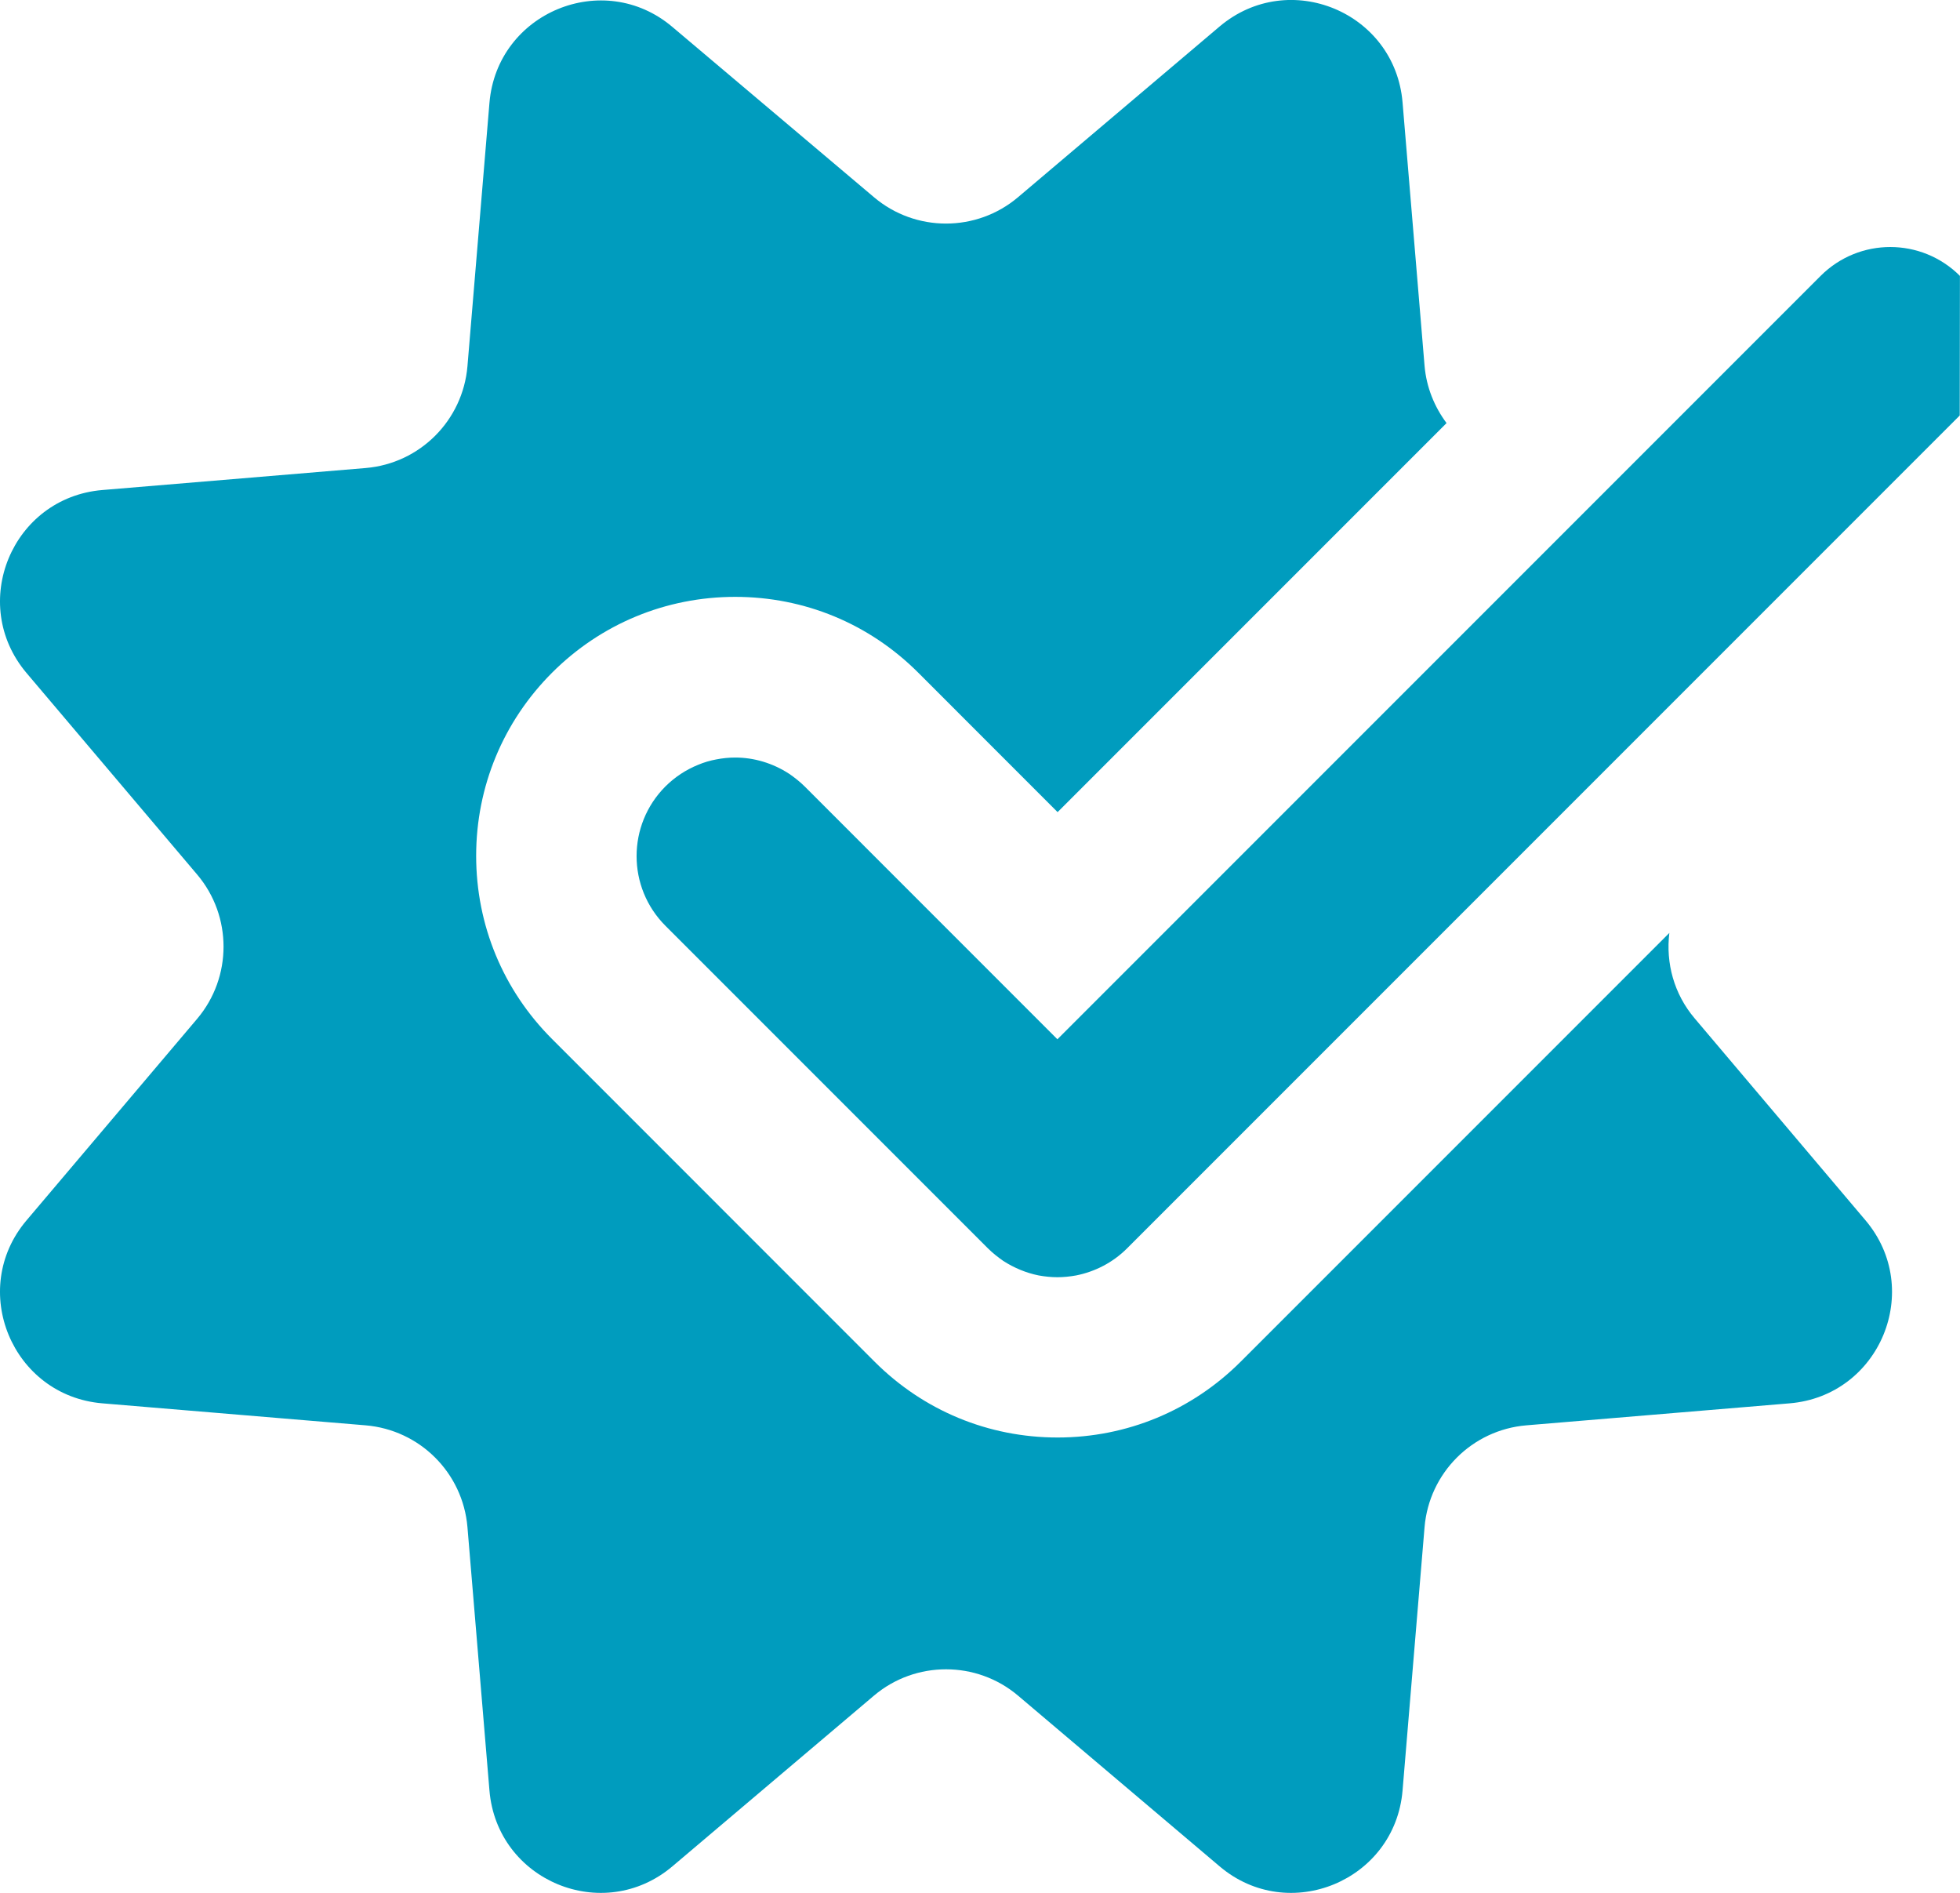
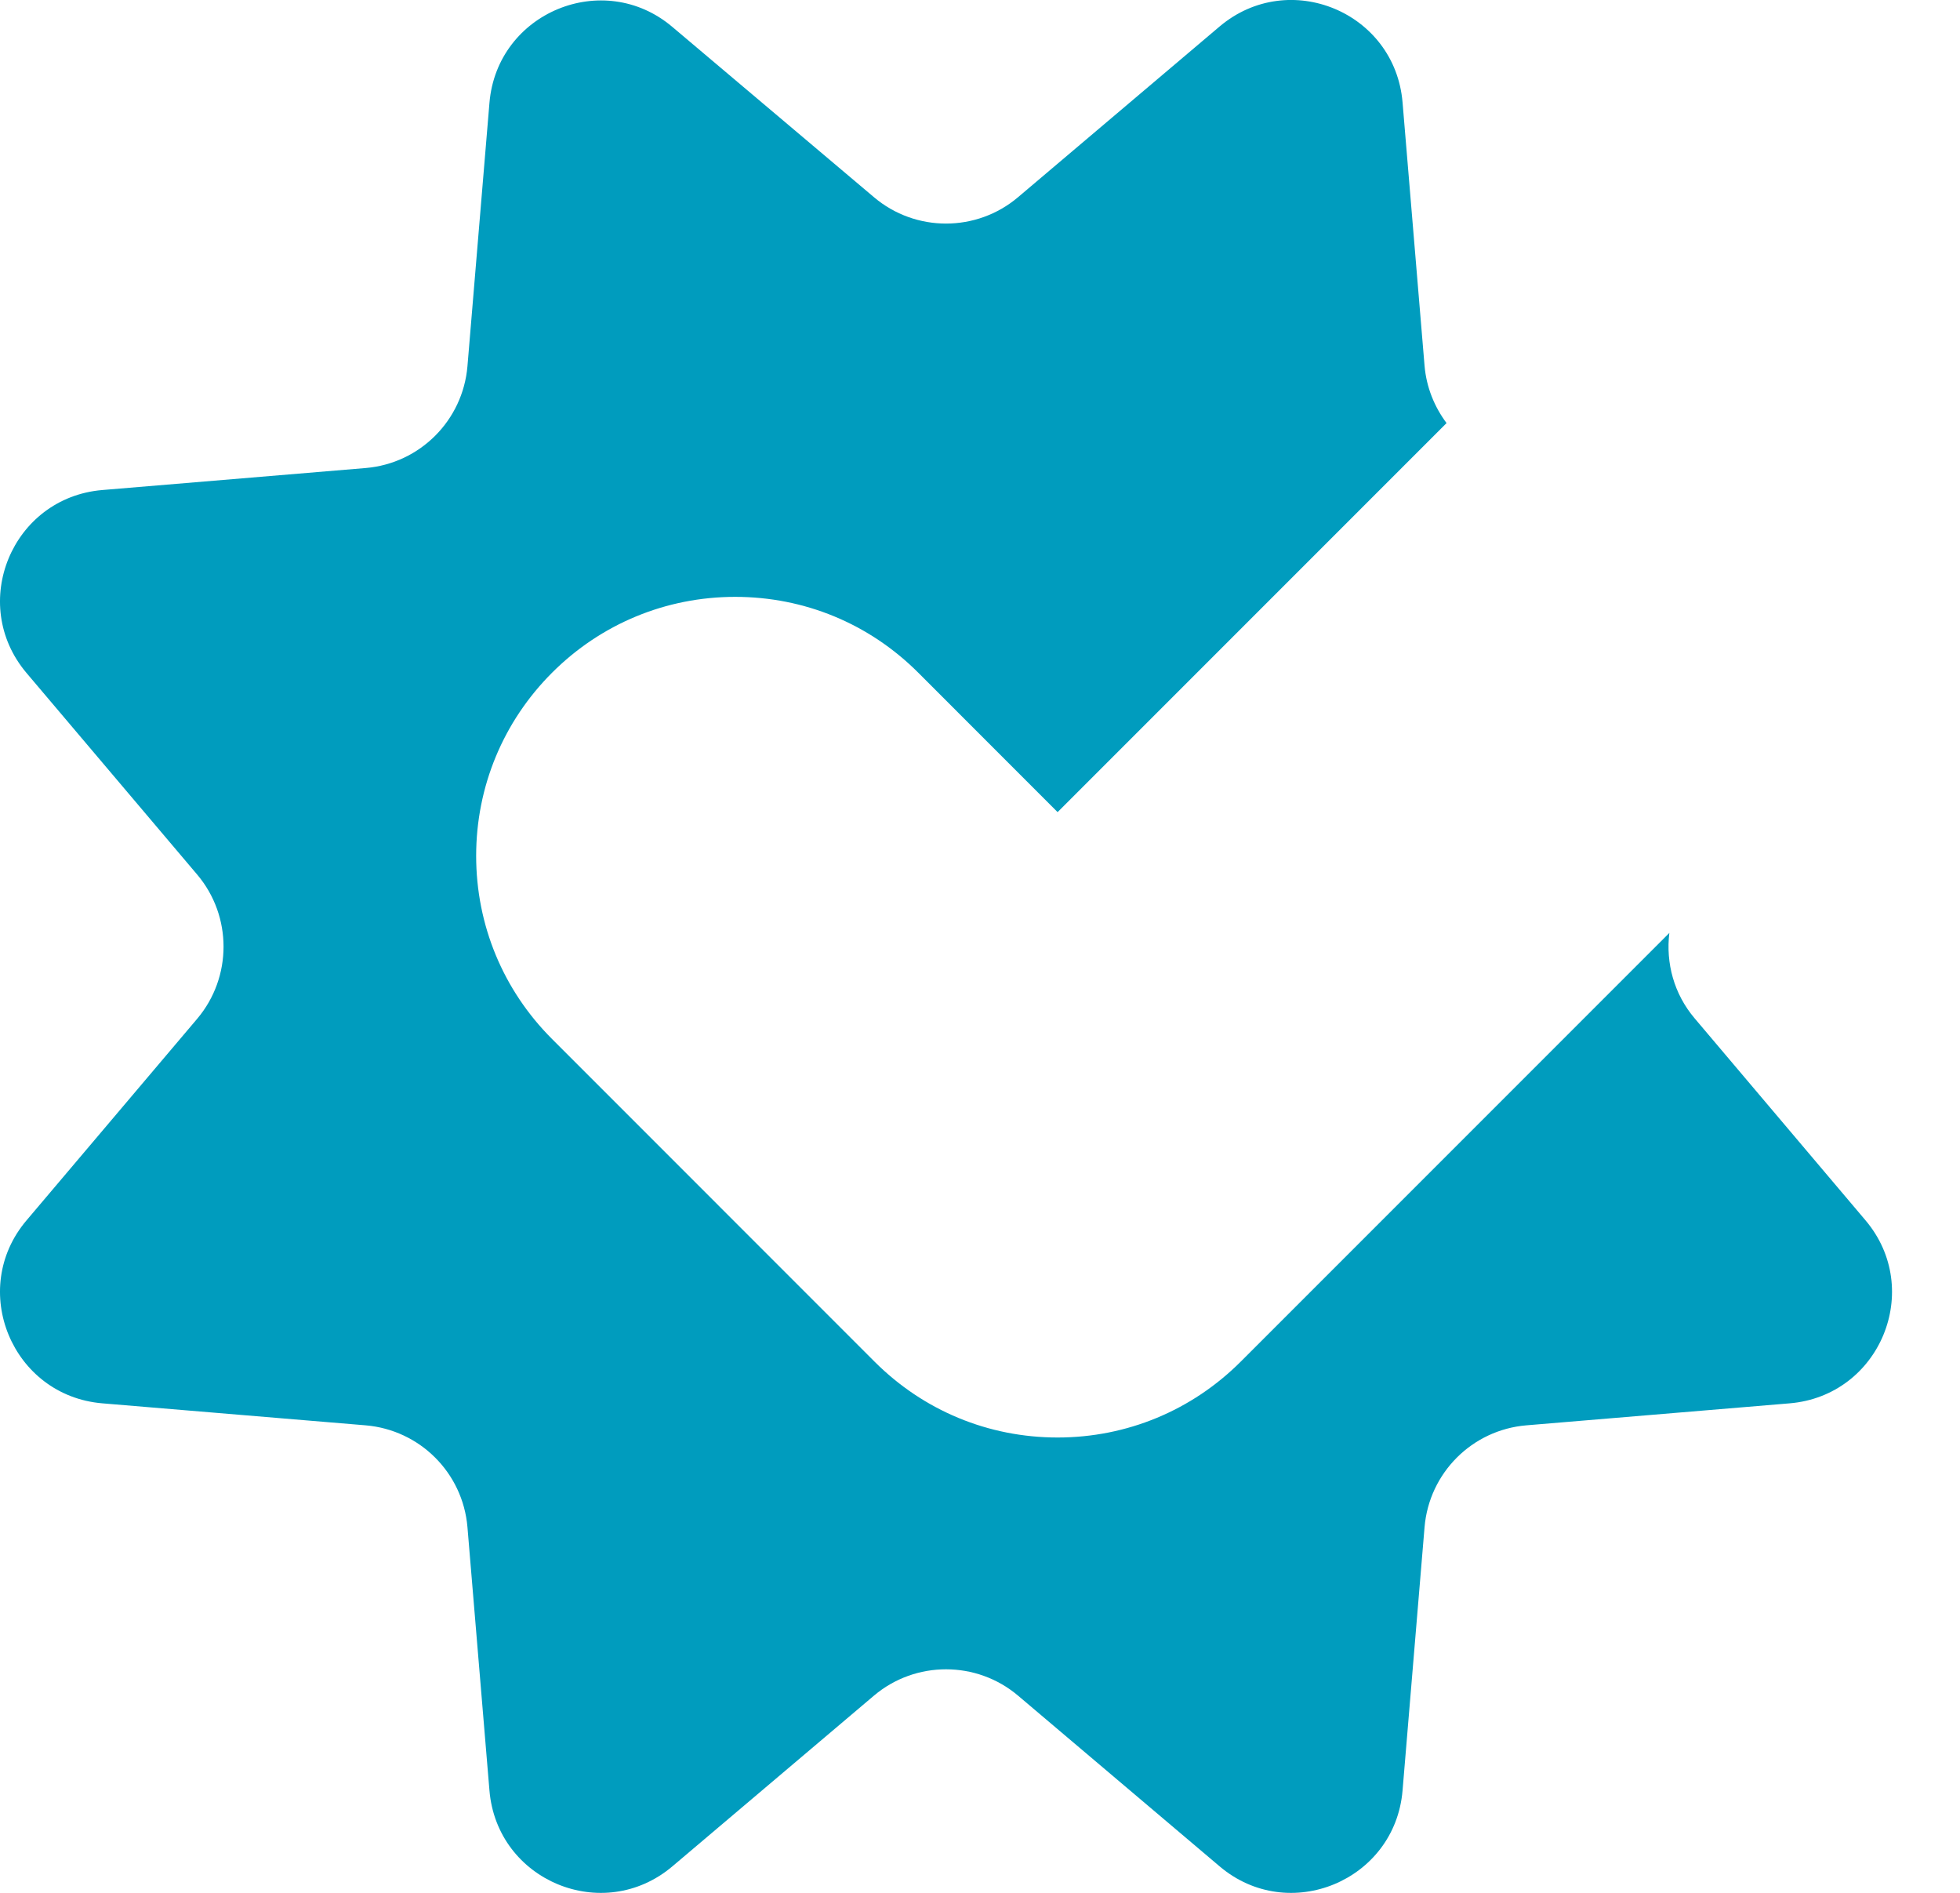
<svg xmlns="http://www.w3.org/2000/svg" viewBox="5450 4699 29.489 28.473" data-guides="{&quot;vertical&quot;:[],&quot;horizontal&quot;:[]}">
-   <path fill="#009cbe" stroke="none" fill-opacity="1" stroke-width="0" stroke-opacity="1" id="tSvg750e124486" title="Path 1" d="M 5479.488 4703.15 C 5478.909 4702.571 5477.971 4702.571 5477.392 4703.15C 5473.564 4706.978 5469.737 4710.805 5465.909 4714.633C 5464.641 4713.365 5463.373 4712.097 5462.106 4710.829C 5462.033 4710.757 5461.954 4710.695 5461.874 4710.64C 5461.626 4710.478 5461.343 4710.395 5461.061 4710.395C 5461.061 4710.395 5461.061 4710.395 5461.061 4710.395C 5460.964 4710.395 5460.871 4710.405 5460.778 4710.423C 5460.685 4710.44 5460.592 4710.467 5460.502 4710.505C 5460.323 4710.578 5460.157 4710.685 5460.012 4710.829C 5459.433 4711.409 5459.433 4712.347 5460.012 4712.926C 5461.63 4714.543 5463.247 4716.16 5464.864 4717.778C 5464.937 4717.85 5465.016 4717.912 5465.095 4717.967C 5465.261 4718.074 5465.44 4718.147 5465.626 4718.185C 5465.719 4718.202 5465.816 4718.212 5465.909 4718.212C 5466.002 4718.212 5466.099 4718.202 5466.192 4718.185C 5466.471 4718.129 5466.74 4717.995 5466.957 4717.778C 5470.612 4714.123 5474.268 4710.467 5477.923 4706.812C 5478.443 4706.292 5478.964 4705.771 5479.485 4705.25" />
  <path fill="#009cbe" stroke="none" fill-opacity="1" stroke-width="0" stroke-opacity="1" id="tSvgdd7a7a7fbe" title="Path 2" d="M 5475.495 4714.316 C 5475.185 4713.95 5475.061 4713.485 5475.116 4713.033C 5472.966 4715.182 5470.817 4717.332 5468.668 4719.481C 5467.933 4720.216 5466.954 4720.623 5465.912 4720.623C 5464.871 4720.623 5463.895 4720.219 5463.157 4719.481C 5461.54 4717.864 5459.923 4716.247 5458.306 4714.629C 5457.571 4713.895 5457.164 4712.916 5457.164 4711.874C 5457.164 4710.833 5457.571 4709.854 5458.306 4709.119C 5459.04 4708.385 5460.019 4707.978 5461.061 4707.978C 5462.102 4707.978 5463.078 4708.381 5463.816 4709.119C 5464.515 4709.818 5465.214 4710.517 5465.912 4711.216C 5467.863 4709.265 5469.814 4707.315 5471.764 4705.364C 5471.581 4705.119 5471.461 4704.826 5471.433 4704.502C 5471.323 4703.181 5471.212 4701.86 5471.102 4700.54C 5470.988 4699.181 5469.392 4698.519 5468.35 4699.398C 5467.339 4700.255 5466.327 4701.111 5465.316 4701.967C 5464.692 4702.495 5463.774 4702.495 5463.15 4701.967C 5462.139 4701.113 5461.127 4700.259 5460.116 4699.405C 5459.078 4698.526 5457.478 4699.188 5457.364 4700.547C 5457.254 4701.867 5457.143 4703.188 5457.033 4704.509C 5456.964 4705.323 5456.319 4705.971 5455.502 4706.04C 5454.181 4706.15 5452.861 4706.26 5451.54 4706.371C 5450.181 4706.485 5449.519 4708.081 5450.399 4709.123C 5451.255 4710.134 5452.111 4711.146 5452.968 4712.157C 5453.495 4712.781 5453.495 4713.698 5452.968 4714.323C 5452.111 4715.334 5451.255 4716.346 5450.399 4717.357C 5449.519 4718.395 5450.181 4719.995 5451.54 4720.109C 5452.861 4720.219 5454.181 4720.329 5455.502 4720.44C 5456.316 4720.509 5456.964 4721.154 5457.033 4721.971C 5457.143 4723.292 5457.254 4724.612 5457.364 4725.933C 5457.478 4727.292 5459.074 4727.954 5460.116 4727.074C 5461.127 4726.218 5462.139 4725.362 5463.15 4724.505C 5463.774 4723.978 5464.692 4723.978 5465.316 4724.505C 5466.327 4725.362 5467.339 4726.218 5468.35 4727.074C 5469.388 4727.954 5470.988 4727.292 5471.102 4725.933C 5471.212 4724.612 5471.323 4723.292 5471.433 4721.971C 5471.502 4721.157 5472.147 4720.509 5472.964 4720.44C 5474.285 4720.329 5475.606 4720.219 5476.926 4720.109C 5478.285 4719.995 5478.947 4718.398 5478.068 4717.357" />
  <defs />
</svg>